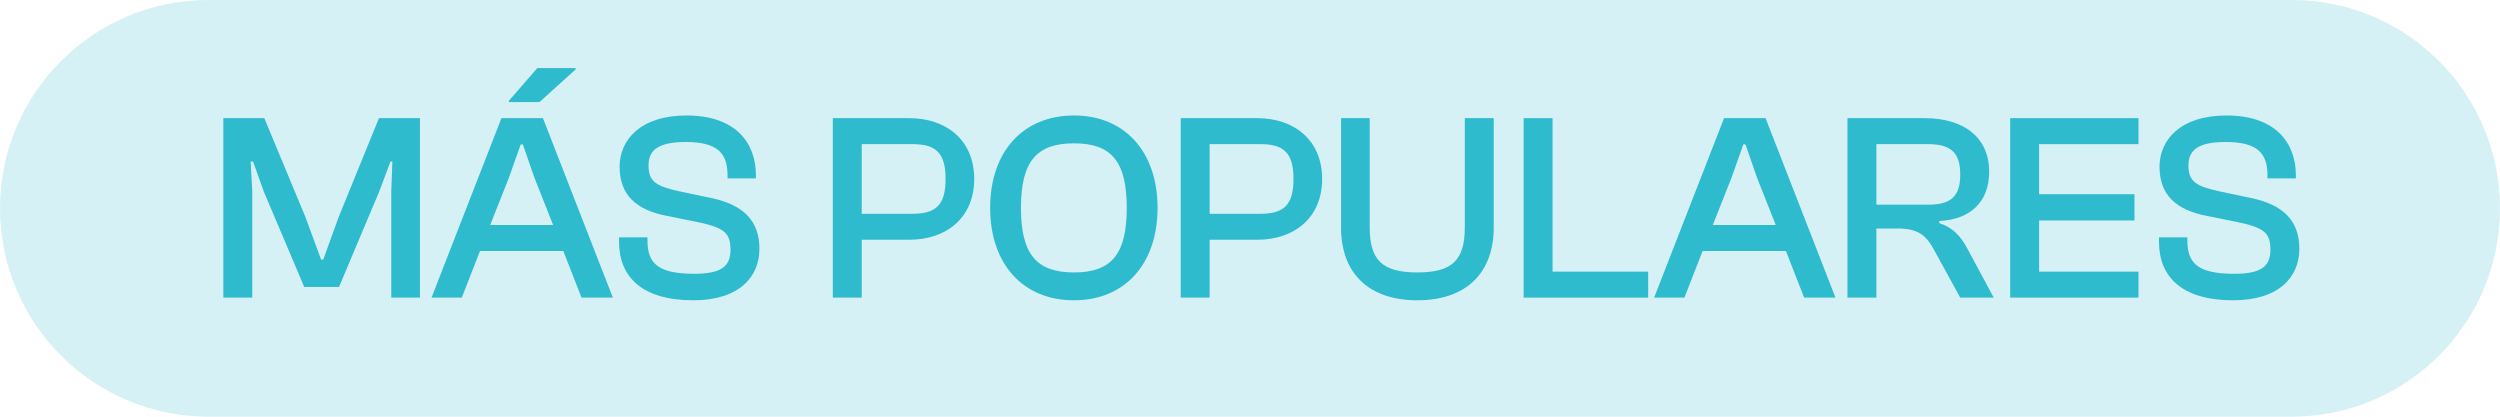
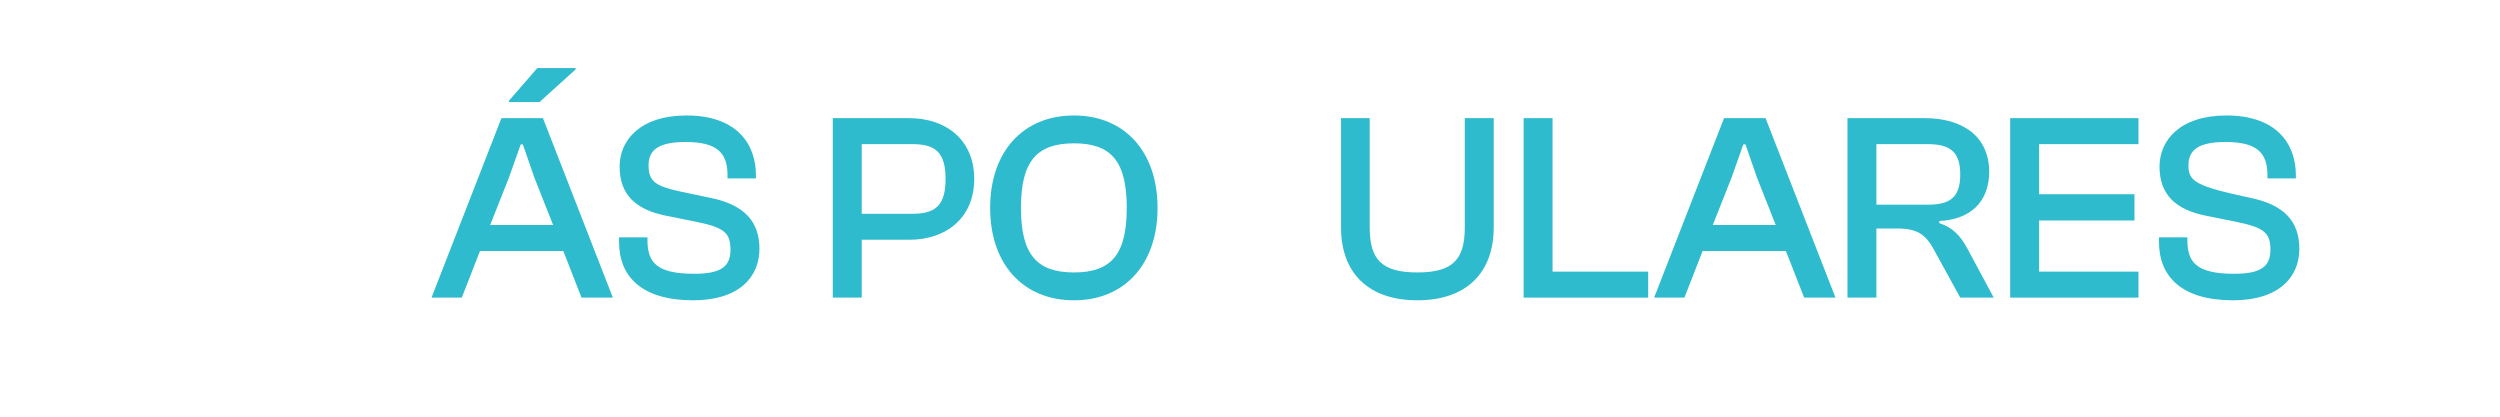
<svg xmlns="http://www.w3.org/2000/svg" width="84" height="14" viewBox="0 0 84 14" fill="none">
-   <path opacity="0.2" d="M0 7C0 3.134 3.134 0 7 0H77C80.866 0 84 3.134 84 7C84 10.866 80.866 14 77 14H7C3.134 14 0 10.866 0 7Z" fill="#2EBBCE" />
-   <path d="M8.476 10V6.436L8.422 5.428H8.503L8.863 6.436L10.222 9.64H11.392L12.742 6.436L13.12 5.428H13.183L13.147 6.436V10H14.11V3.97H12.733L11.383 7.282L10.861 8.722H10.789L10.258 7.282L8.881 3.97H7.504V10H8.476Z" fill="#2EBBCE" />
  <path d="M18.126 3.43L19.341 2.332V2.287H18.054L17.1 3.385V3.43H18.126ZM15.516 10L16.128 8.434H18.927L19.539 10H20.592L18.243 3.97H16.848L14.499 10H15.516ZM17.1 5.968L17.496 4.852H17.568L17.955 5.968L18.585 7.561H16.47L17.1 5.968Z" fill="#2EBBCE" />
  <path d="M23.294 10.09C24.832 10.09 25.517 9.307 25.517 8.362C25.517 7.453 25.021 6.886 23.887 6.652L22.861 6.436C22.034 6.256 21.791 6.103 21.791 5.554C21.791 5.023 22.151 4.771 23.041 4.771C24.122 4.771 24.445 5.158 24.445 5.896V5.995H25.399V5.887C25.399 4.816 24.733 3.88 23.069 3.88C21.512 3.88 20.819 4.708 20.819 5.599C20.819 6.553 21.377 7.057 22.412 7.255L23.438 7.462C24.364 7.651 24.544 7.849 24.544 8.398C24.544 8.956 24.221 9.199 23.329 9.199C22.07 9.199 21.755 8.821 21.755 8.074V7.975H20.8V8.128C20.8 9.289 21.556 10.09 23.294 10.09Z" fill="#2EBBCE" />
  <path d="M28.954 10V8.056H30.547C31.807 8.056 32.734 7.309 32.734 6.013C32.734 4.717 31.807 3.97 30.547 3.97H27.982V10H28.954ZM30.664 4.843C31.456 4.843 31.771 5.149 31.771 6.013C31.771 6.877 31.456 7.183 30.664 7.183H28.954V4.843H30.664Z" fill="#2EBBCE" />
  <path d="M36.086 10.09C37.796 10.09 38.894 8.866 38.894 6.985C38.894 5.104 37.796 3.88 36.086 3.88C34.367 3.88 33.269 5.104 33.269 6.985C33.269 8.866 34.367 10.09 36.086 10.09ZM36.086 9.154C34.835 9.154 34.304 8.551 34.304 6.985C34.304 5.419 34.835 4.816 36.086 4.816C37.337 4.816 37.859 5.419 37.859 6.985C37.859 8.551 37.337 9.154 36.086 9.154Z" fill="#2EBBCE" />
-   <path d="M40.644 10V8.056H42.237C43.497 8.056 44.424 7.309 44.424 6.013C44.424 4.717 43.497 3.97 42.237 3.97H39.672V10H40.644ZM42.354 4.843C43.146 4.843 43.461 5.149 43.461 6.013C43.461 6.877 43.146 7.183 42.354 7.183H40.644V4.843H42.354Z" fill="#2EBBCE" />
  <path d="M47.624 10.09C49.253 10.09 50.189 9.181 50.189 7.642V3.97H49.217V7.642C49.217 8.731 48.803 9.154 47.624 9.154C46.436 9.154 46.022 8.731 46.022 7.642V3.97H45.059V7.642C45.059 9.181 45.986 10.09 47.624 10.09Z" fill="#2EBBCE" />
  <path d="M55.379 10V9.127H52.166V3.97H51.194V10H55.379Z" fill="#2EBBCE" />
  <path d="M56.596 10L57.208 8.434H60.007L60.619 10H61.672L59.323 3.97H57.928L55.579 10H56.596ZM58.18 5.968L58.576 4.852H58.648L59.035 5.968L59.665 7.561H57.55L58.18 5.968Z" fill="#2EBBCE" />
  <path d="M63.047 10V7.678H63.758C64.478 7.678 64.73 7.921 65.009 8.443L65.864 10H66.989L66.089 8.326C65.864 7.912 65.603 7.642 65.162 7.498V7.426C66.224 7.372 66.836 6.769 66.836 5.77C66.836 4.627 65.999 3.97 64.667 3.97H62.075V10H63.047ZM63.047 4.843H64.784C65.567 4.843 65.864 5.149 65.864 5.86C65.864 6.589 65.567 6.877 64.784 6.877H63.047V4.843Z" fill="#2EBBCE" />
  <path d="M71.853 10V9.127H68.514V7.408H71.718V6.526H68.514V4.843H71.853V3.97H67.542V10H71.853Z" fill="#2EBBCE" />
-   <path d="M75.035 10.09C76.574 10.09 77.258 9.307 77.258 8.362C77.258 7.453 76.763 6.886 75.629 6.652L74.603 6.436C73.775 6.256 73.532 6.103 73.532 5.554C73.532 5.023 73.892 4.771 74.783 4.771C75.863 4.771 76.187 5.158 76.187 5.896V5.995H77.141V5.887C77.141 4.816 76.475 3.88 74.81 3.88C73.253 3.88 72.56 4.708 72.56 5.599C72.56 6.553 73.118 7.057 74.153 7.255L75.179 7.462C76.106 7.651 76.286 7.849 76.286 8.398C76.286 8.956 75.962 9.199 75.071 9.199C73.811 9.199 73.496 8.821 73.496 8.074V7.975H72.542V8.128C72.542 9.289 73.298 10.09 75.035 10.09Z" fill="#2EBBCE" />
+   <path d="M75.035 10.09C76.574 10.09 77.258 9.307 77.258 8.362C77.258 7.453 76.763 6.886 75.629 6.652C73.775 6.256 73.532 6.103 73.532 5.554C73.532 5.023 73.892 4.771 74.783 4.771C75.863 4.771 76.187 5.158 76.187 5.896V5.995H77.141V5.887C77.141 4.816 76.475 3.88 74.81 3.88C73.253 3.88 72.56 4.708 72.56 5.599C72.56 6.553 73.118 7.057 74.153 7.255L75.179 7.462C76.106 7.651 76.286 7.849 76.286 8.398C76.286 8.956 75.962 9.199 75.071 9.199C73.811 9.199 73.496 8.821 73.496 8.074V7.975H72.542V8.128C72.542 9.289 73.298 10.09 75.035 10.09Z" fill="#2EBBCE" />
</svg>